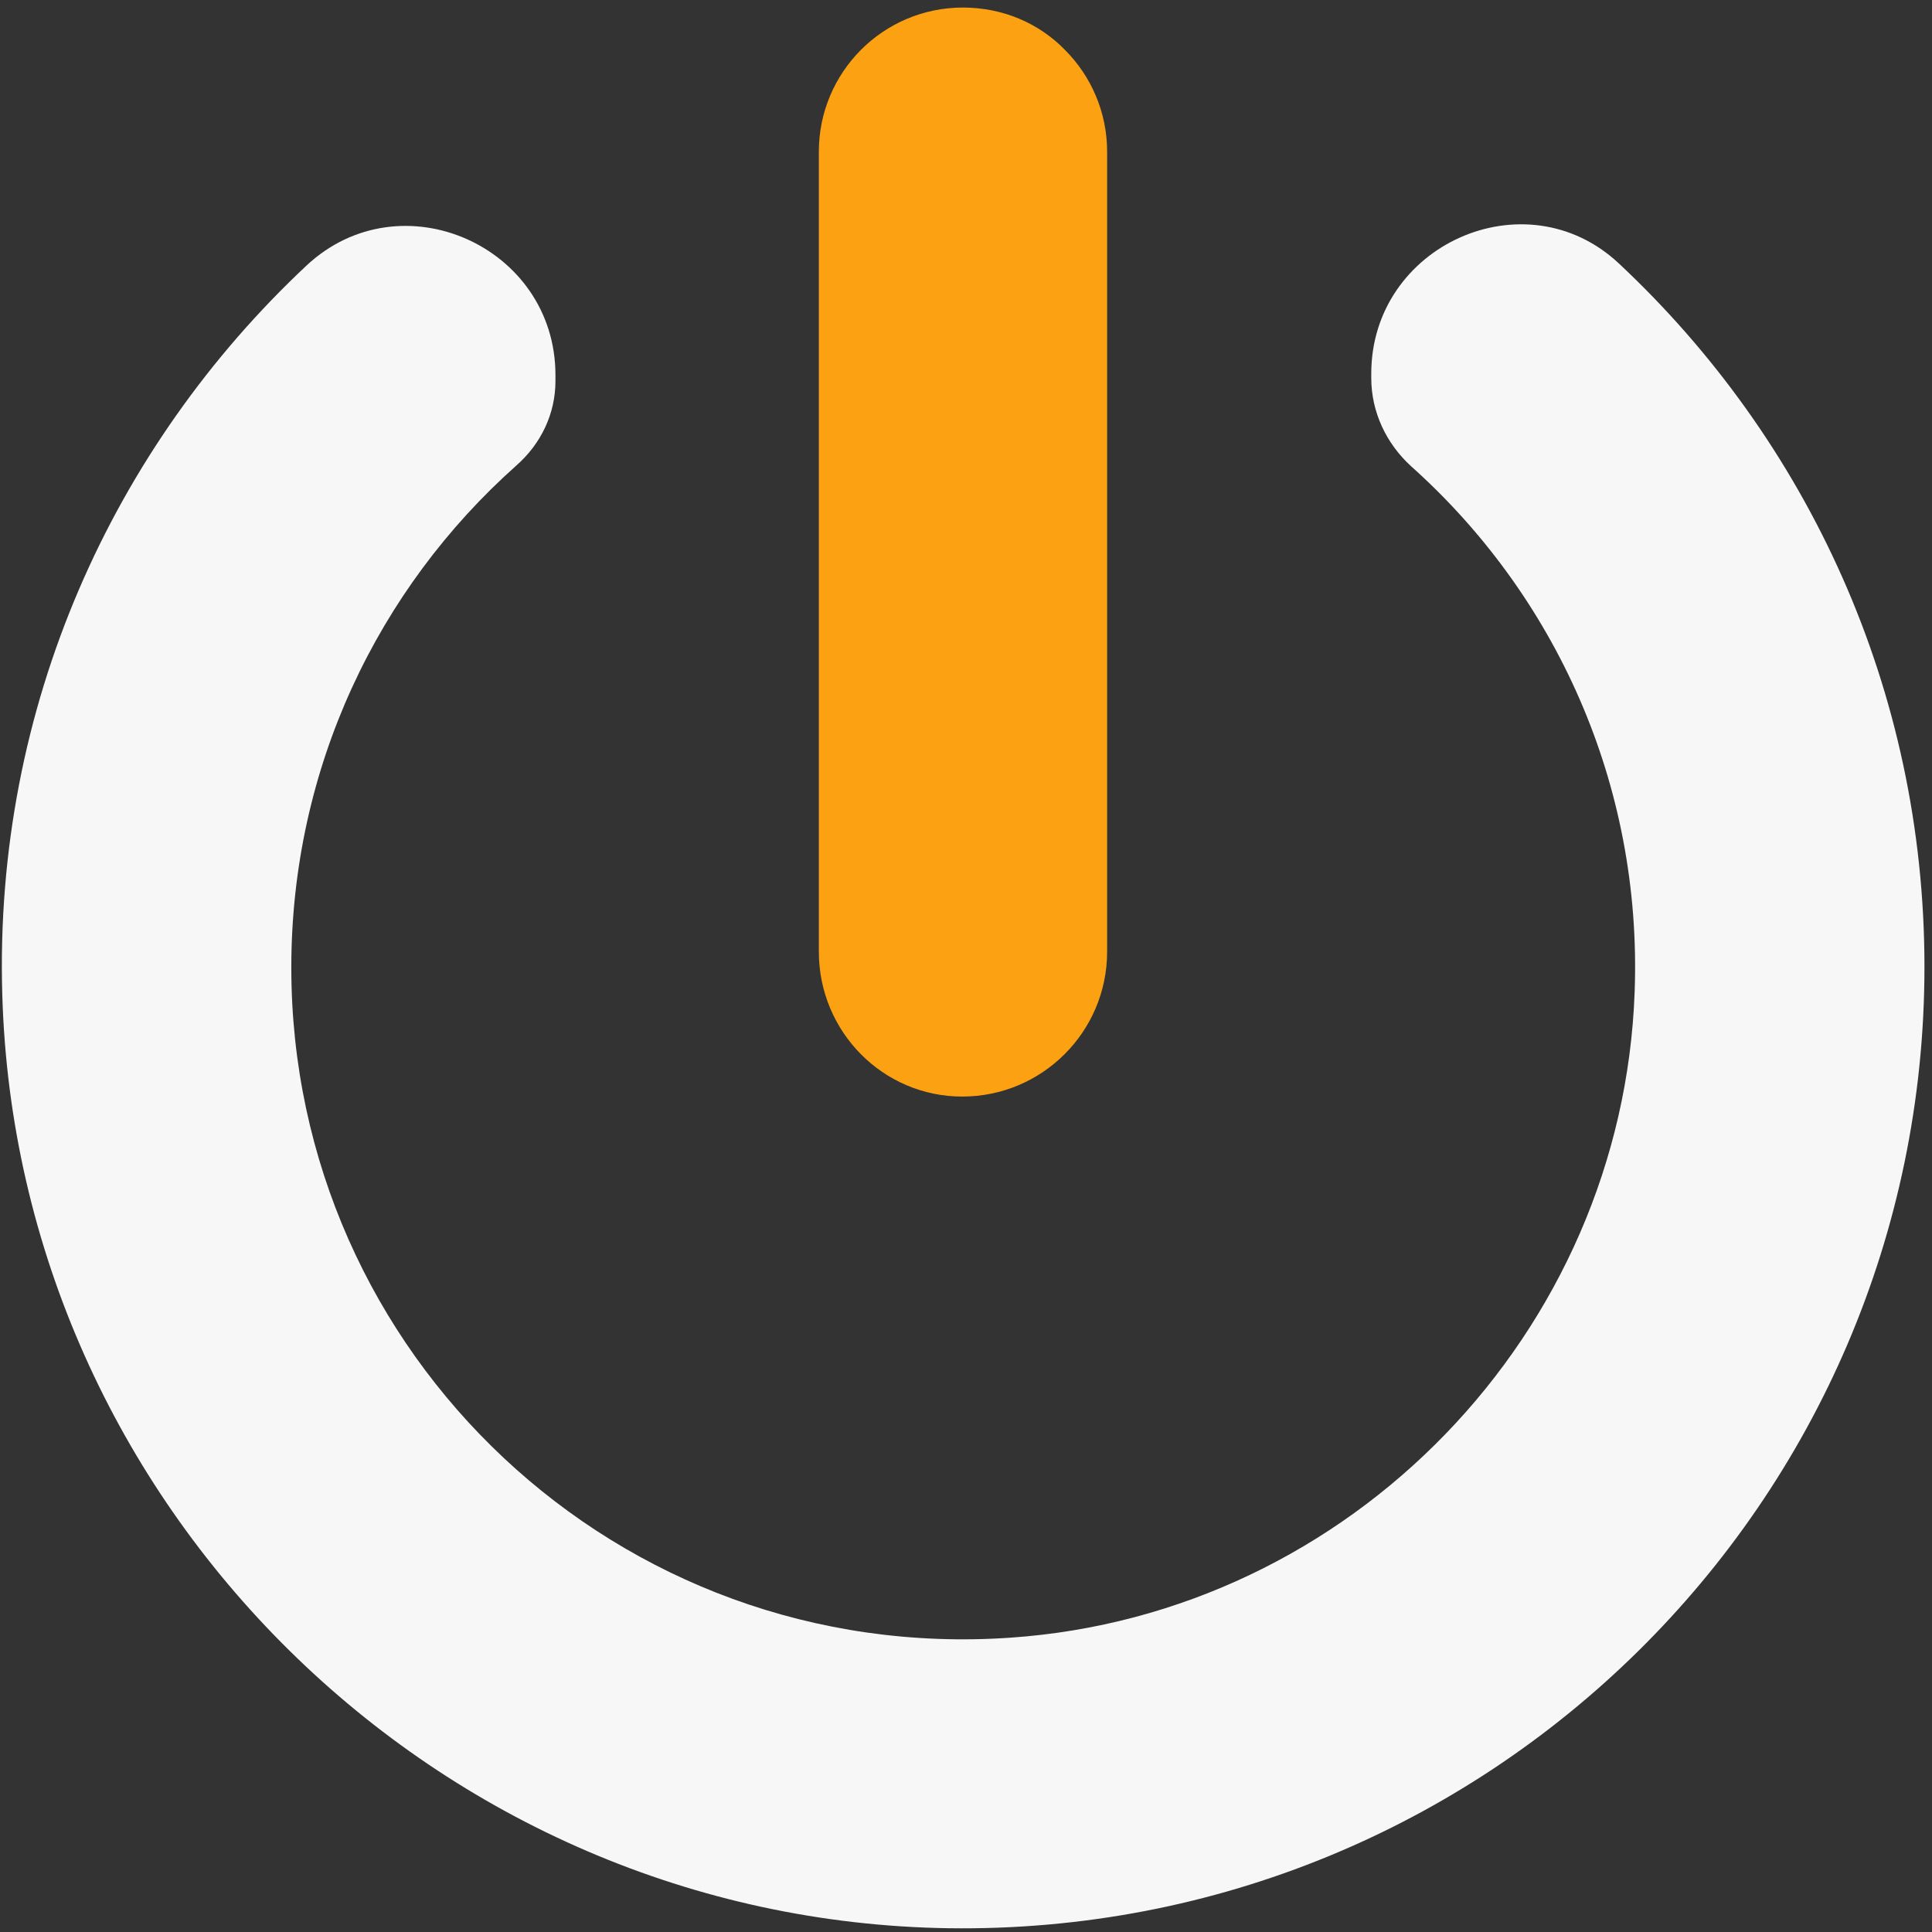
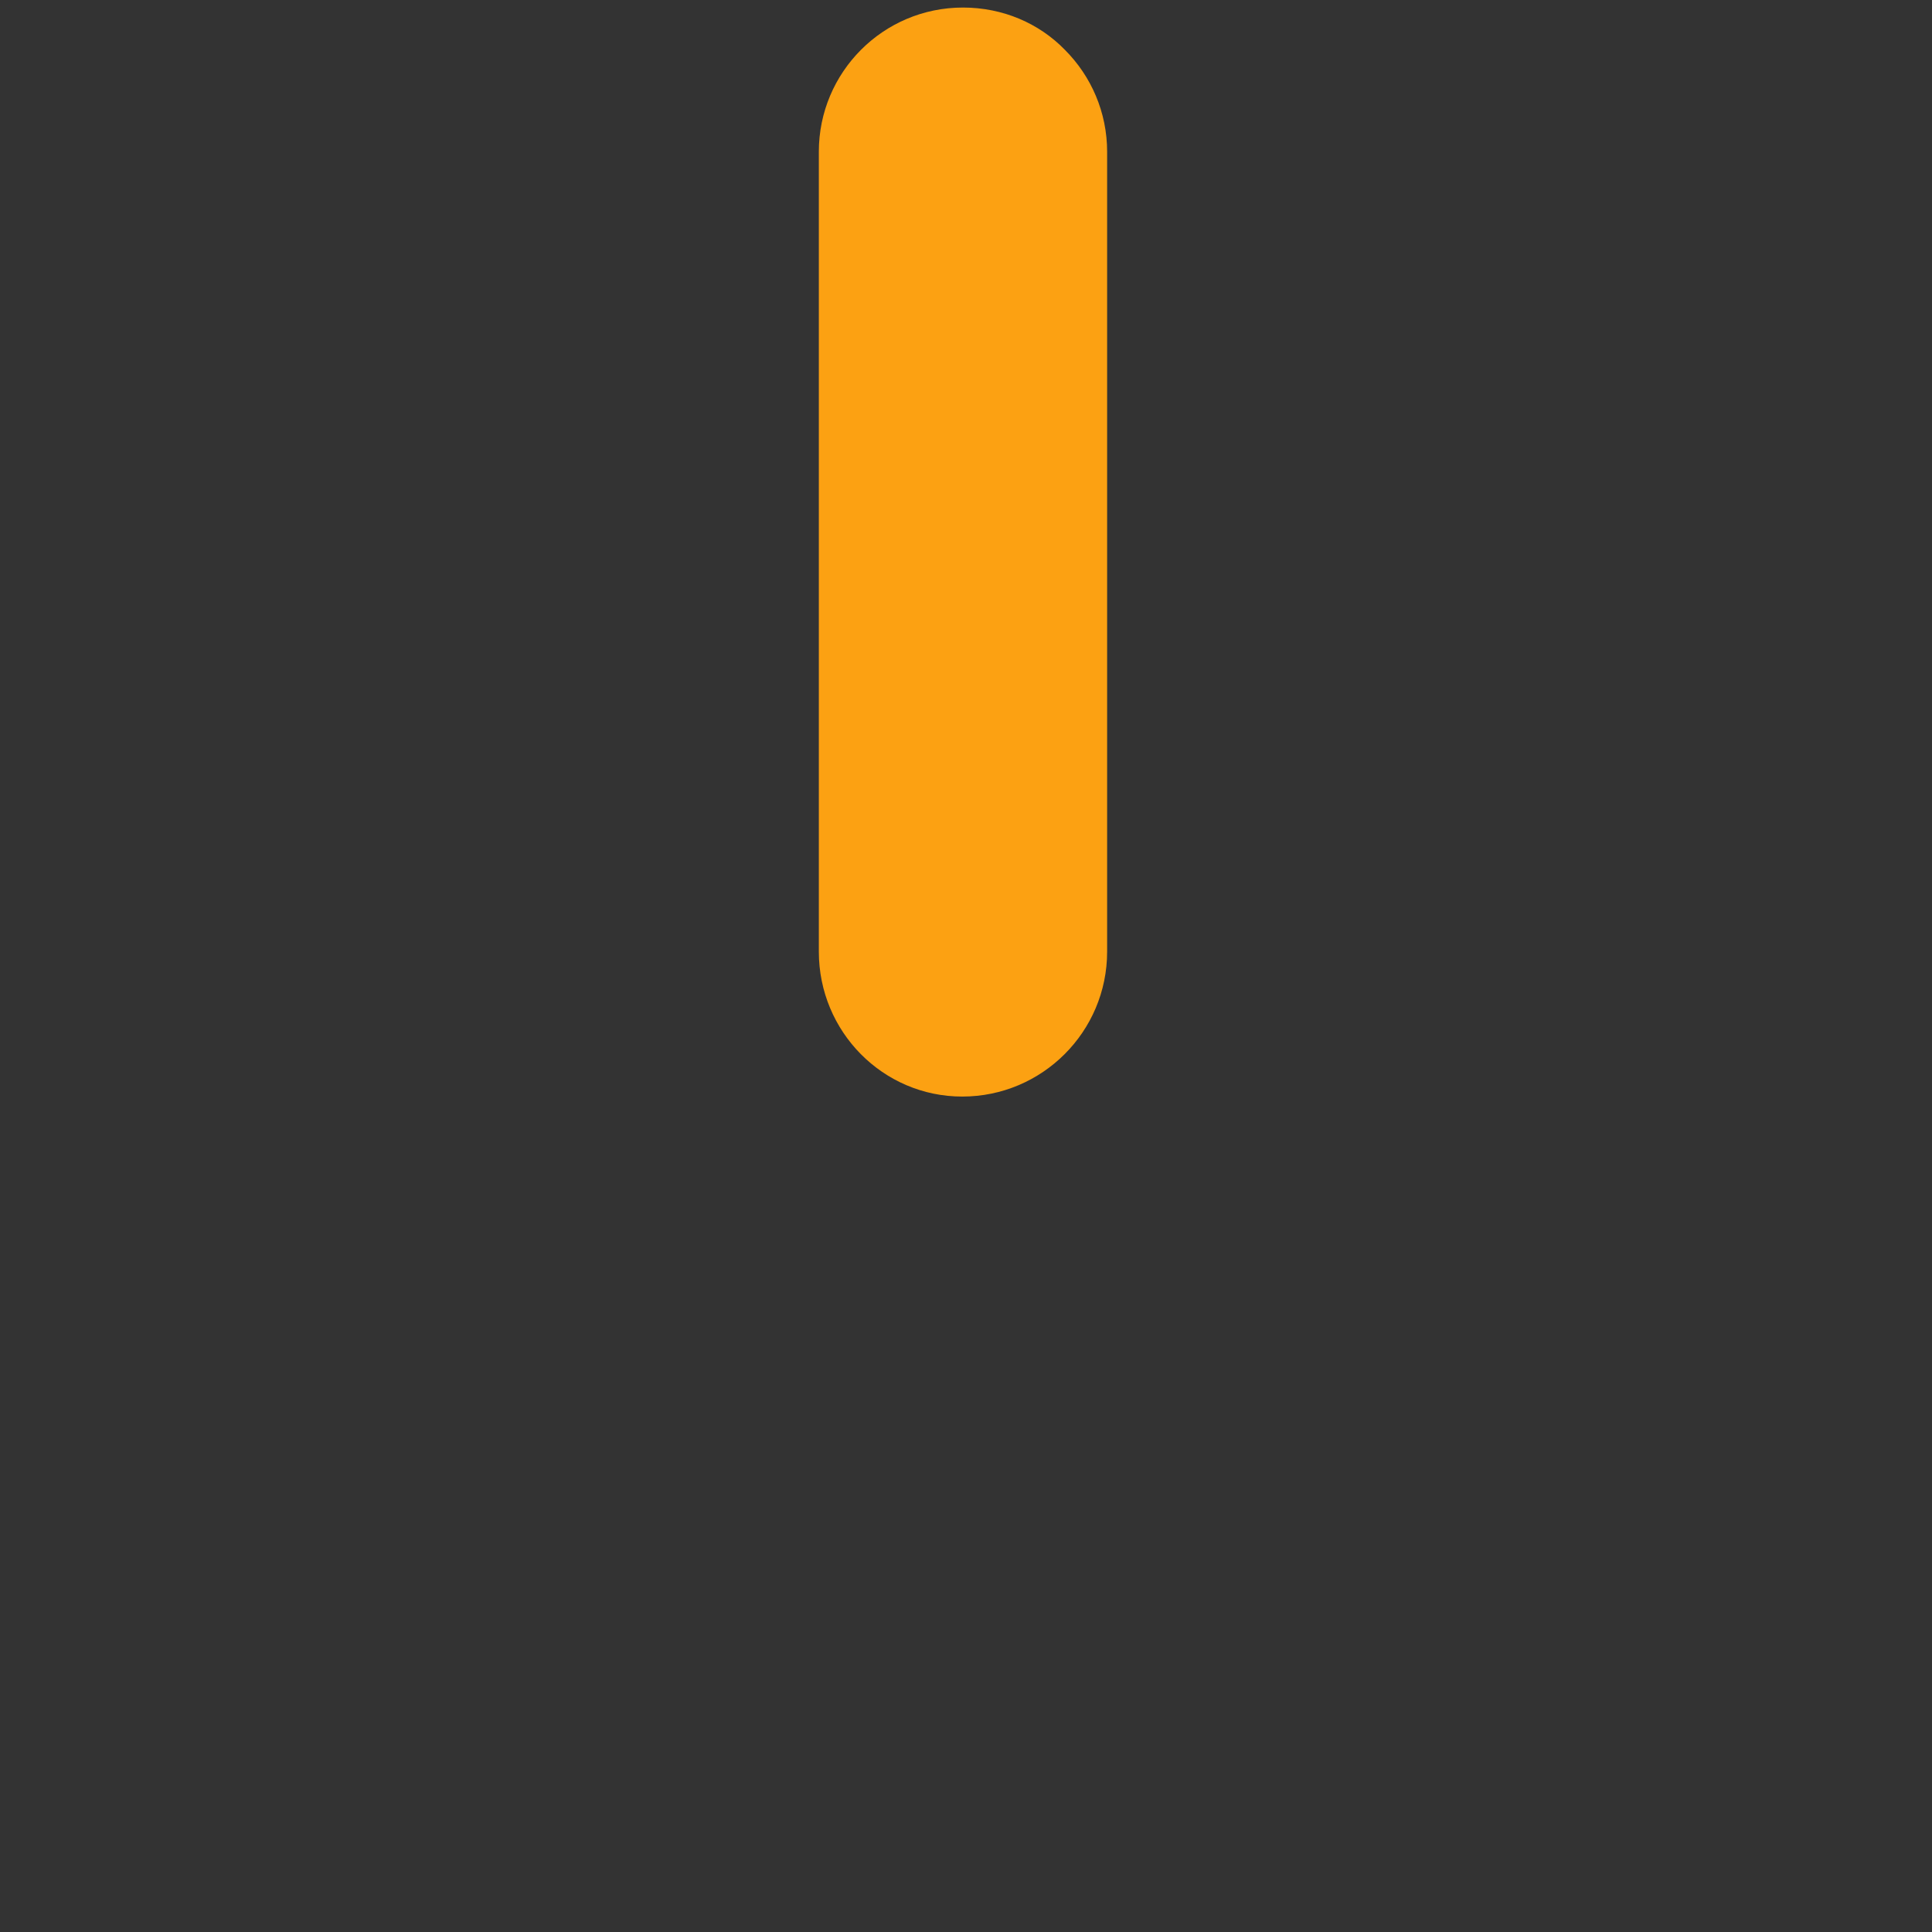
<svg xmlns="http://www.w3.org/2000/svg" id="Layer_1" x="0px" y="0px" viewBox="0 0 256 256" style="enable-background:new 0 0 256 256;" xml:space="preserve">
  <rect x="0" y="0" width="256" height="256" fill="#333333" stroke="none" />
  <style type="text/css">	.st0{fill:#FCA112;}	.st1{fill:#F7F7F7;}</style>
  <path class="st0" d="M108.5,126.1v-106C108.5,9.6,117,1,127.6,1c5.3,0,10.1,2.1,13.5,5.6c3.5,3.5,5.6,8.3,5.6,13.5v106 c0,10.6-8.6,19.2-19.2,19.2C117,145.3,108.5,136.7,108.5,126.1z" />
-   <path class="st1" d="M255,128.1c0,71-58.1,128.4-129.3,127.4c-67.8-1-123.5-56-125.4-123.8C-0.8,93.6,15,59.2,40.6,35.2 c12.5-11.7,33-2.6,33,14.5v0.8c0,4.3-1.9,8.3-5.2,11.2c-18.3,16.3-29.8,40-29.8,66.5c0,51.3,43.3,92.4,95.3,88.8 c45.1-3.1,81.1-40.4,82.7-85.6c1-27.6-10.6-52.6-29.6-69.6c-3.3-3-5.3-7.2-5.3-11.7v-0.6c0-17,20.4-26.2,32.8-14.6 C239.5,58.3,255,91.4,255,128.1z" />
</svg>